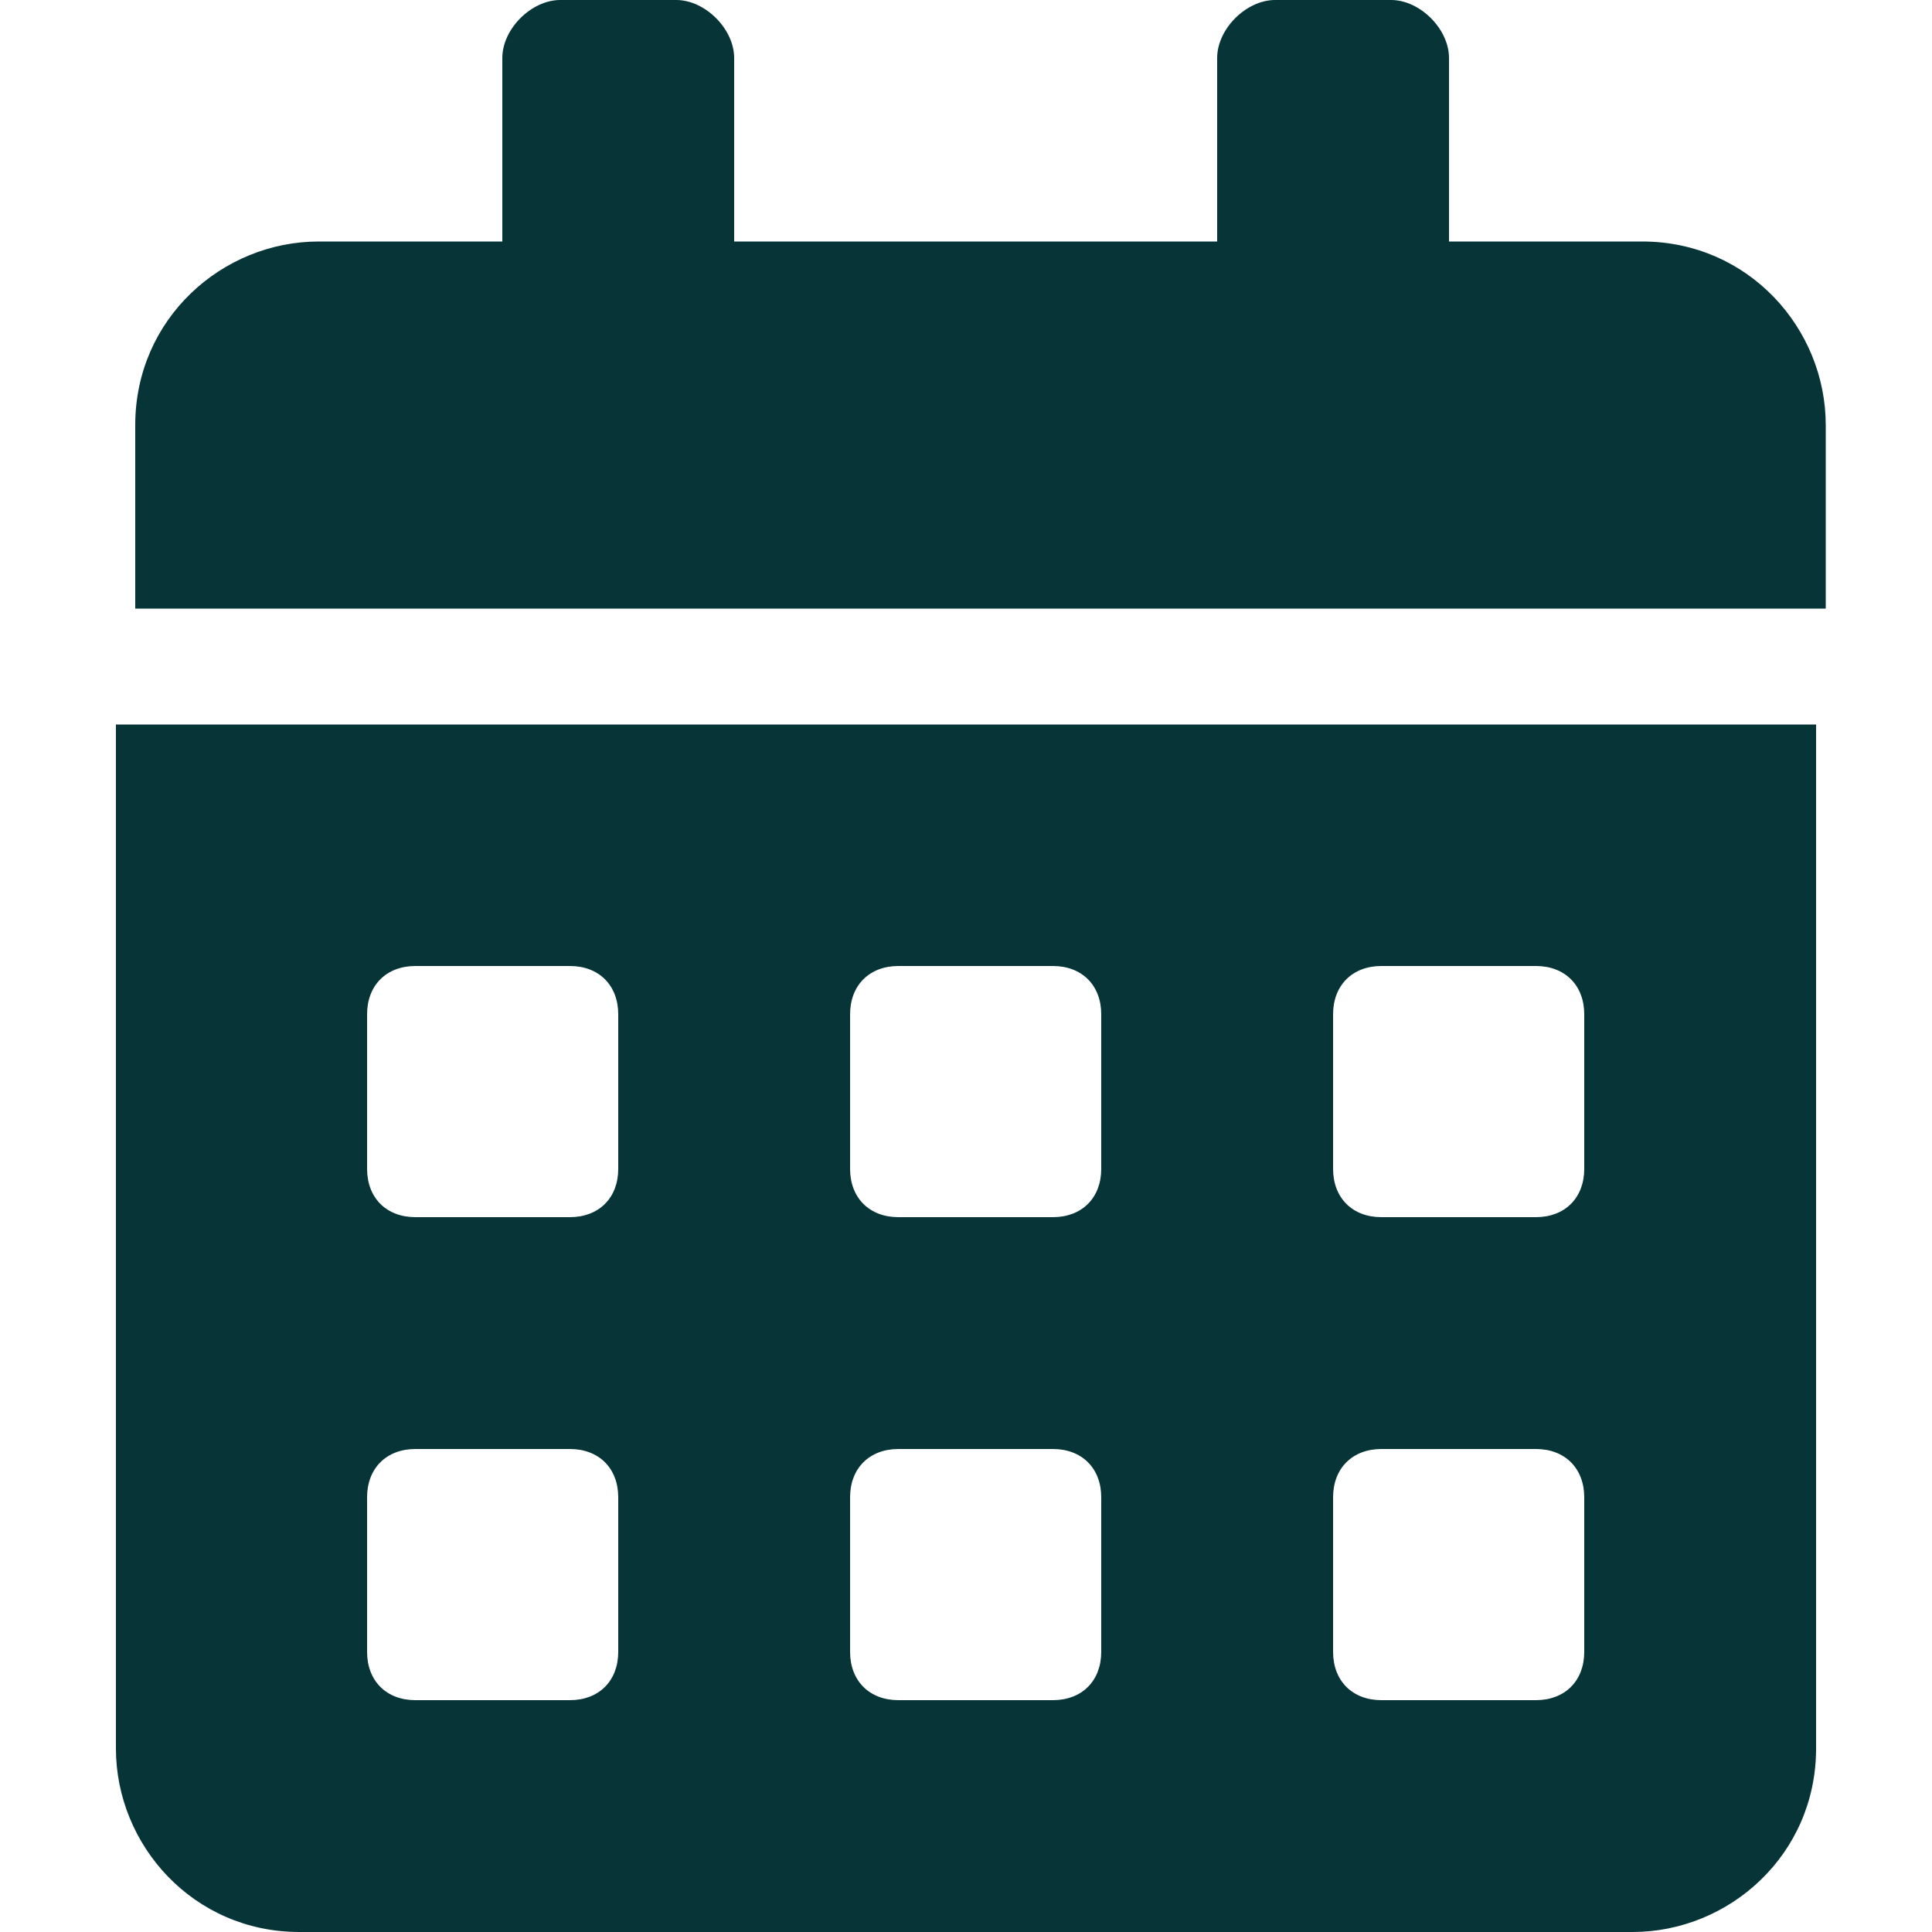
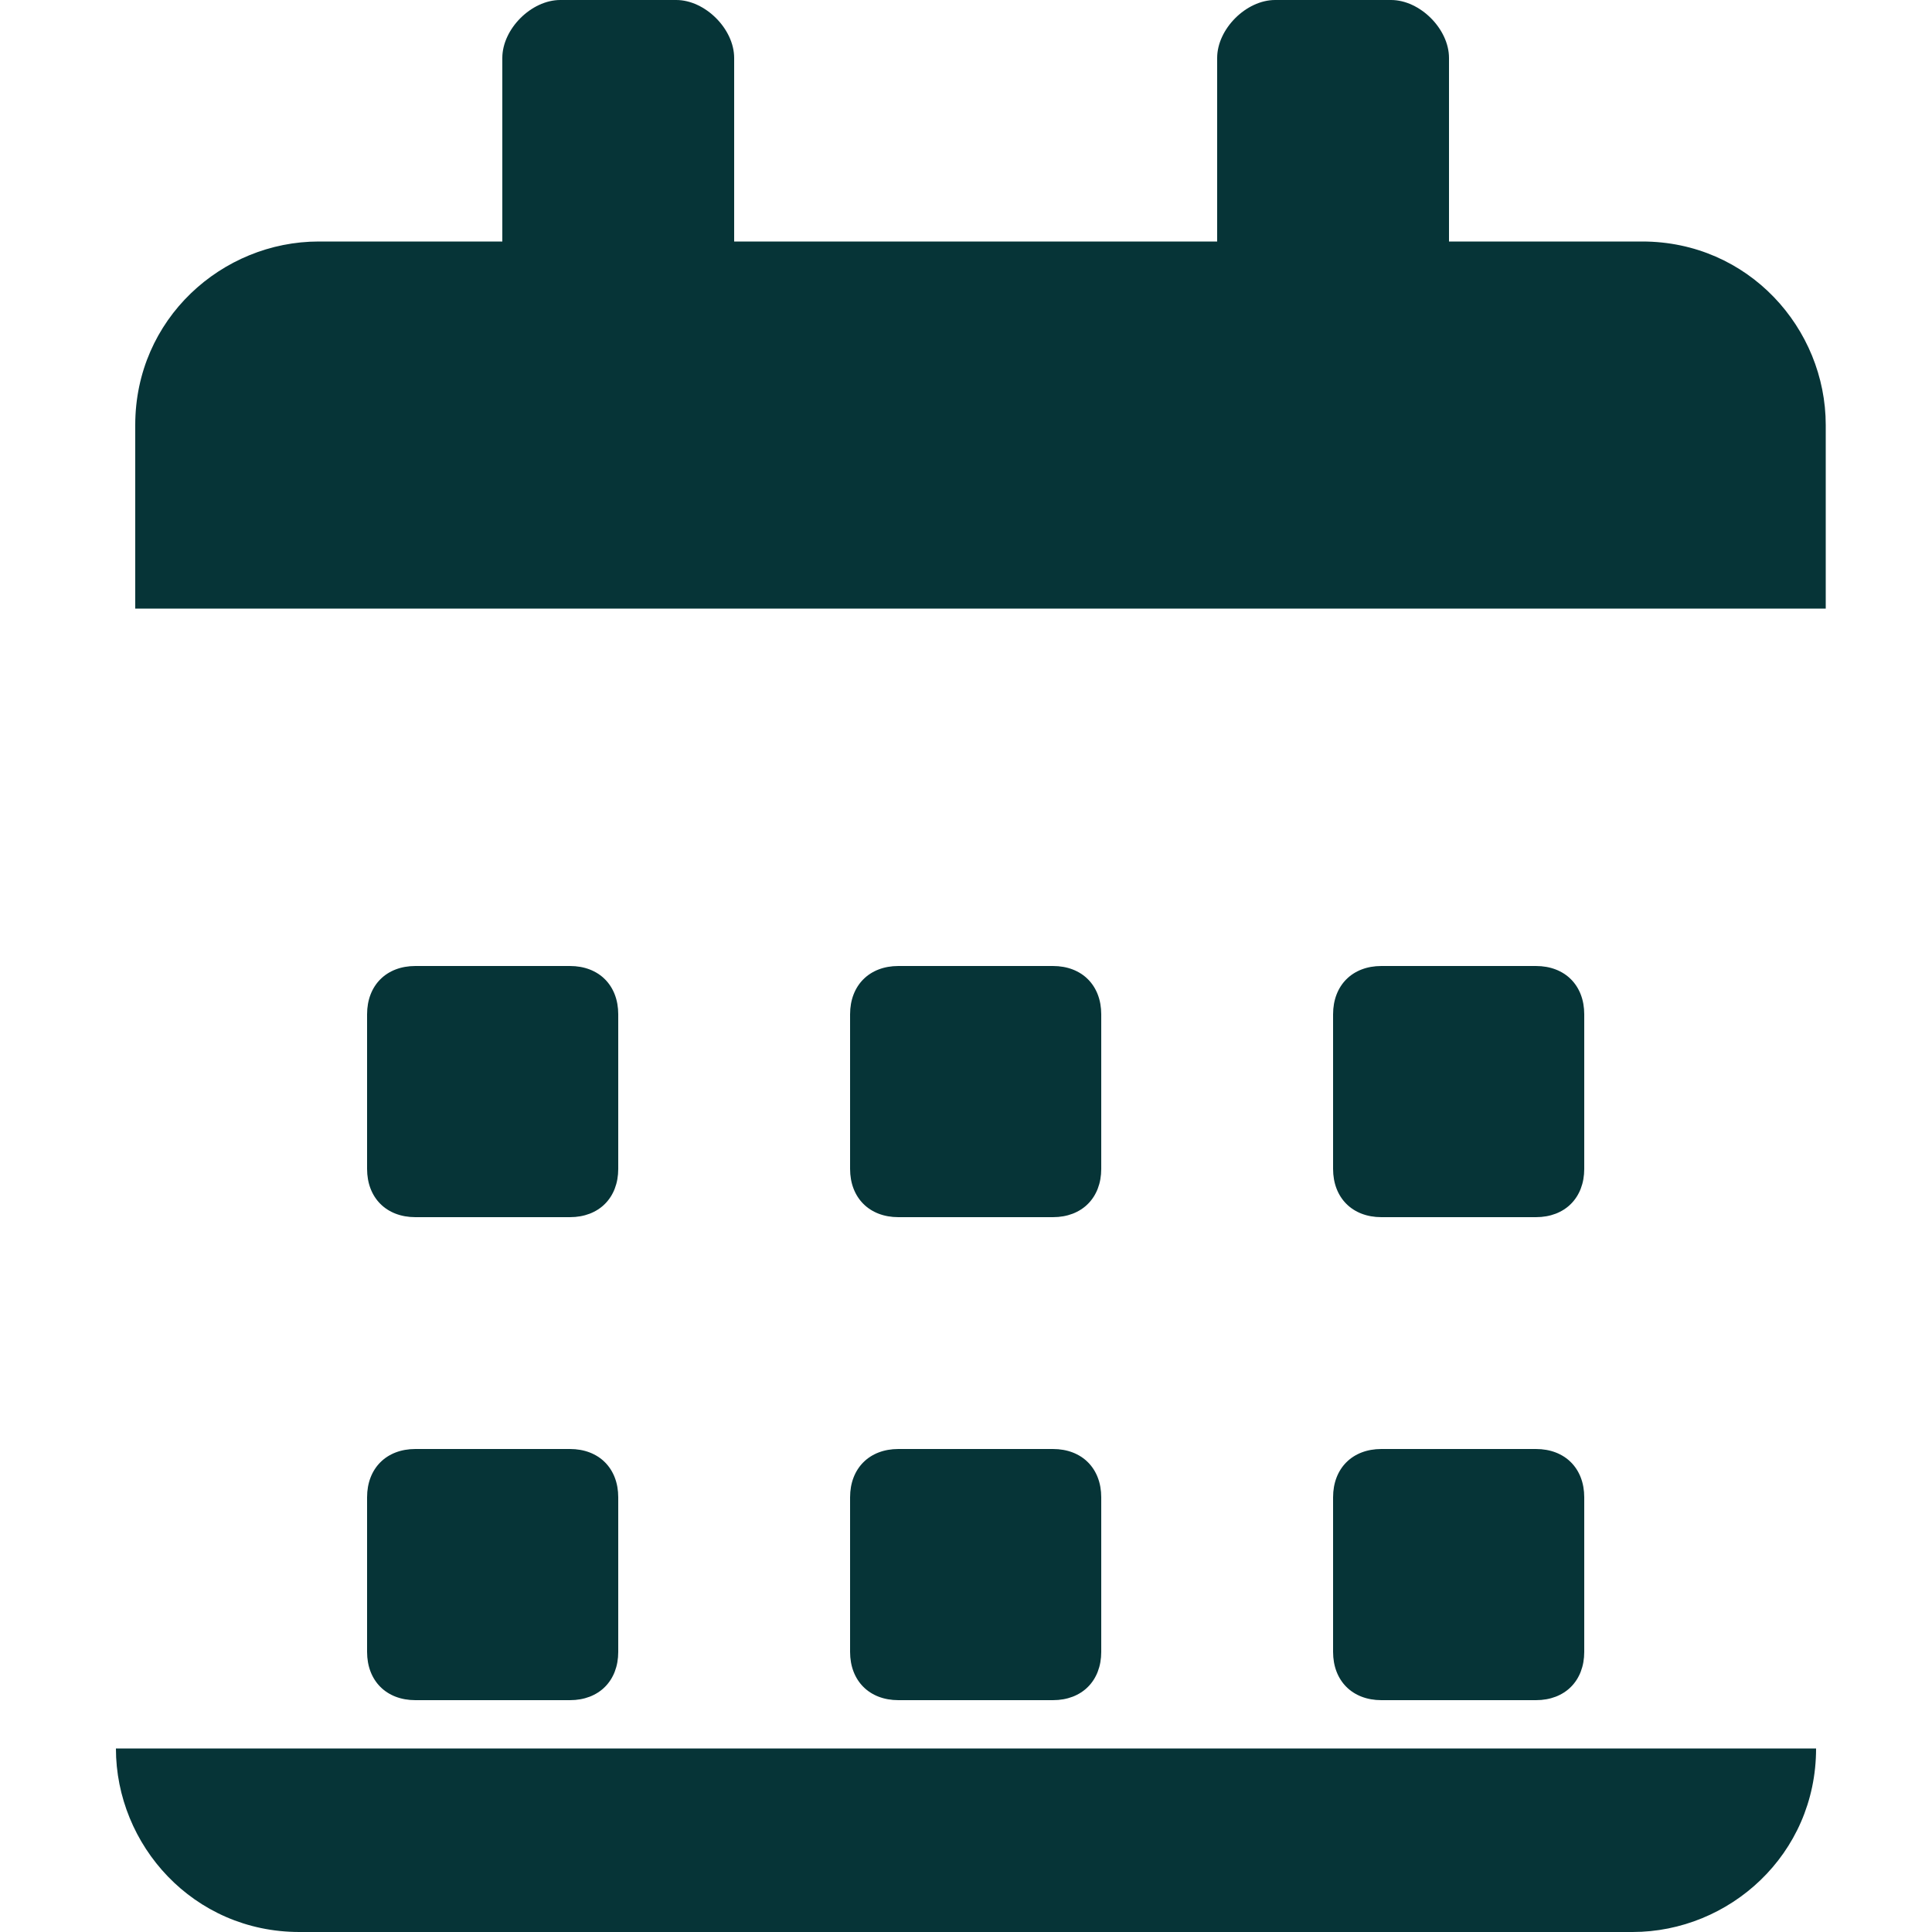
<svg xmlns="http://www.w3.org/2000/svg" id="Layer_1" version="1.1" viewBox="0 0 20 20">
  <defs>
    <style>
      .st0 {
        fill: #063437;
      }
    </style>
  </defs>
-   <path class="st0" d="M1.2,18.1c0,1,.8,1.9,1.9,1.9h13.8c1,0,1.9-.8,1.9-1.9V7.5H1.2v10.6ZM13.8,10.5c0-.3.2-.5.5-.5h1.6c.3,0,.5.2.5.5v1.6c0,.3-.2.5-.5.5h-1.6c-.3,0-.5-.2-.5-.5v-1.6ZM13.8,15.5c0-.3.2-.5.5-.5h1.6c.3,0,.5.2.5.5v1.6c0,.3-.2.5-.5.5h-1.6c-.3,0-.5-.2-.5-.5v-1.6ZM8.8,10.5c0-.3.2-.5.5-.5h1.6c.3,0,.5.2.5.5v1.6c0,.3-.2.5-.5.5h-1.6c-.3,0-.5-.2-.5-.5v-1.6ZM8.8,15.5c0-.3.2-.5.5-.5h1.6c.3,0,.5.2.5.5v1.6c0,.3-.2.5-.5.5h-1.6c-.3,0-.5-.2-.5-.5v-1.6ZM3.8,10.5c0-.3.2-.5.5-.5h1.6c.3,0,.5.2.5.5v1.6c0,.3-.2.5-.5.5h-1.6c-.3,0-.5-.2-.5-.5v-1.6ZM3.8,15.5c0-.3.2-.5.5-.5h1.6c.3,0,.5.2.5.5v1.6c0,.3-.2.5-.5.5h-1.6c-.3,0-.5-.2-.5-.5v-1.6ZM16.9,2.5h-1.9V.6c0-.3-.3-.6-.6-.6h-1.2c-.3,0-.6.3-.6.6v1.9h-5V.6c0-.3-.3-.6-.6-.6h-1.2c-.3,0-.6.3-.6.6v1.9h-1.9c-1,0-1.9.8-1.9,1.9v1.9h17.5v-1.9c0-1-.8-1.9-1.9-1.9Z" />
+   <path class="st0" d="M1.2,18.1c0,1,.8,1.9,1.9,1.9h13.8c1,0,1.9-.8,1.9-1.9V7.5v10.6ZM13.8,10.5c0-.3.2-.5.5-.5h1.6c.3,0,.5.2.5.5v1.6c0,.3-.2.5-.5.5h-1.6c-.3,0-.5-.2-.5-.5v-1.6ZM13.8,15.5c0-.3.2-.5.5-.5h1.6c.3,0,.5.2.5.5v1.6c0,.3-.2.5-.5.5h-1.6c-.3,0-.5-.2-.5-.5v-1.6ZM8.8,10.5c0-.3.2-.5.5-.5h1.6c.3,0,.5.2.5.5v1.6c0,.3-.2.5-.5.5h-1.6c-.3,0-.5-.2-.5-.5v-1.6ZM8.8,15.5c0-.3.2-.5.5-.5h1.6c.3,0,.5.2.5.5v1.6c0,.3-.2.5-.5.5h-1.6c-.3,0-.5-.2-.5-.5v-1.6ZM3.8,10.5c0-.3.2-.5.5-.5h1.6c.3,0,.5.2.5.5v1.6c0,.3-.2.5-.5.5h-1.6c-.3,0-.5-.2-.5-.5v-1.6ZM3.8,15.5c0-.3.2-.5.5-.5h1.6c.3,0,.5.2.5.5v1.6c0,.3-.2.5-.5.5h-1.6c-.3,0-.5-.2-.5-.5v-1.6ZM16.9,2.5h-1.9V.6c0-.3-.3-.6-.6-.6h-1.2c-.3,0-.6.3-.6.6v1.9h-5V.6c0-.3-.3-.6-.6-.6h-1.2c-.3,0-.6.3-.6.6v1.9h-1.9c-1,0-1.9.8-1.9,1.9v1.9h17.5v-1.9c0-1-.8-1.9-1.9-1.9Z" />
</svg>